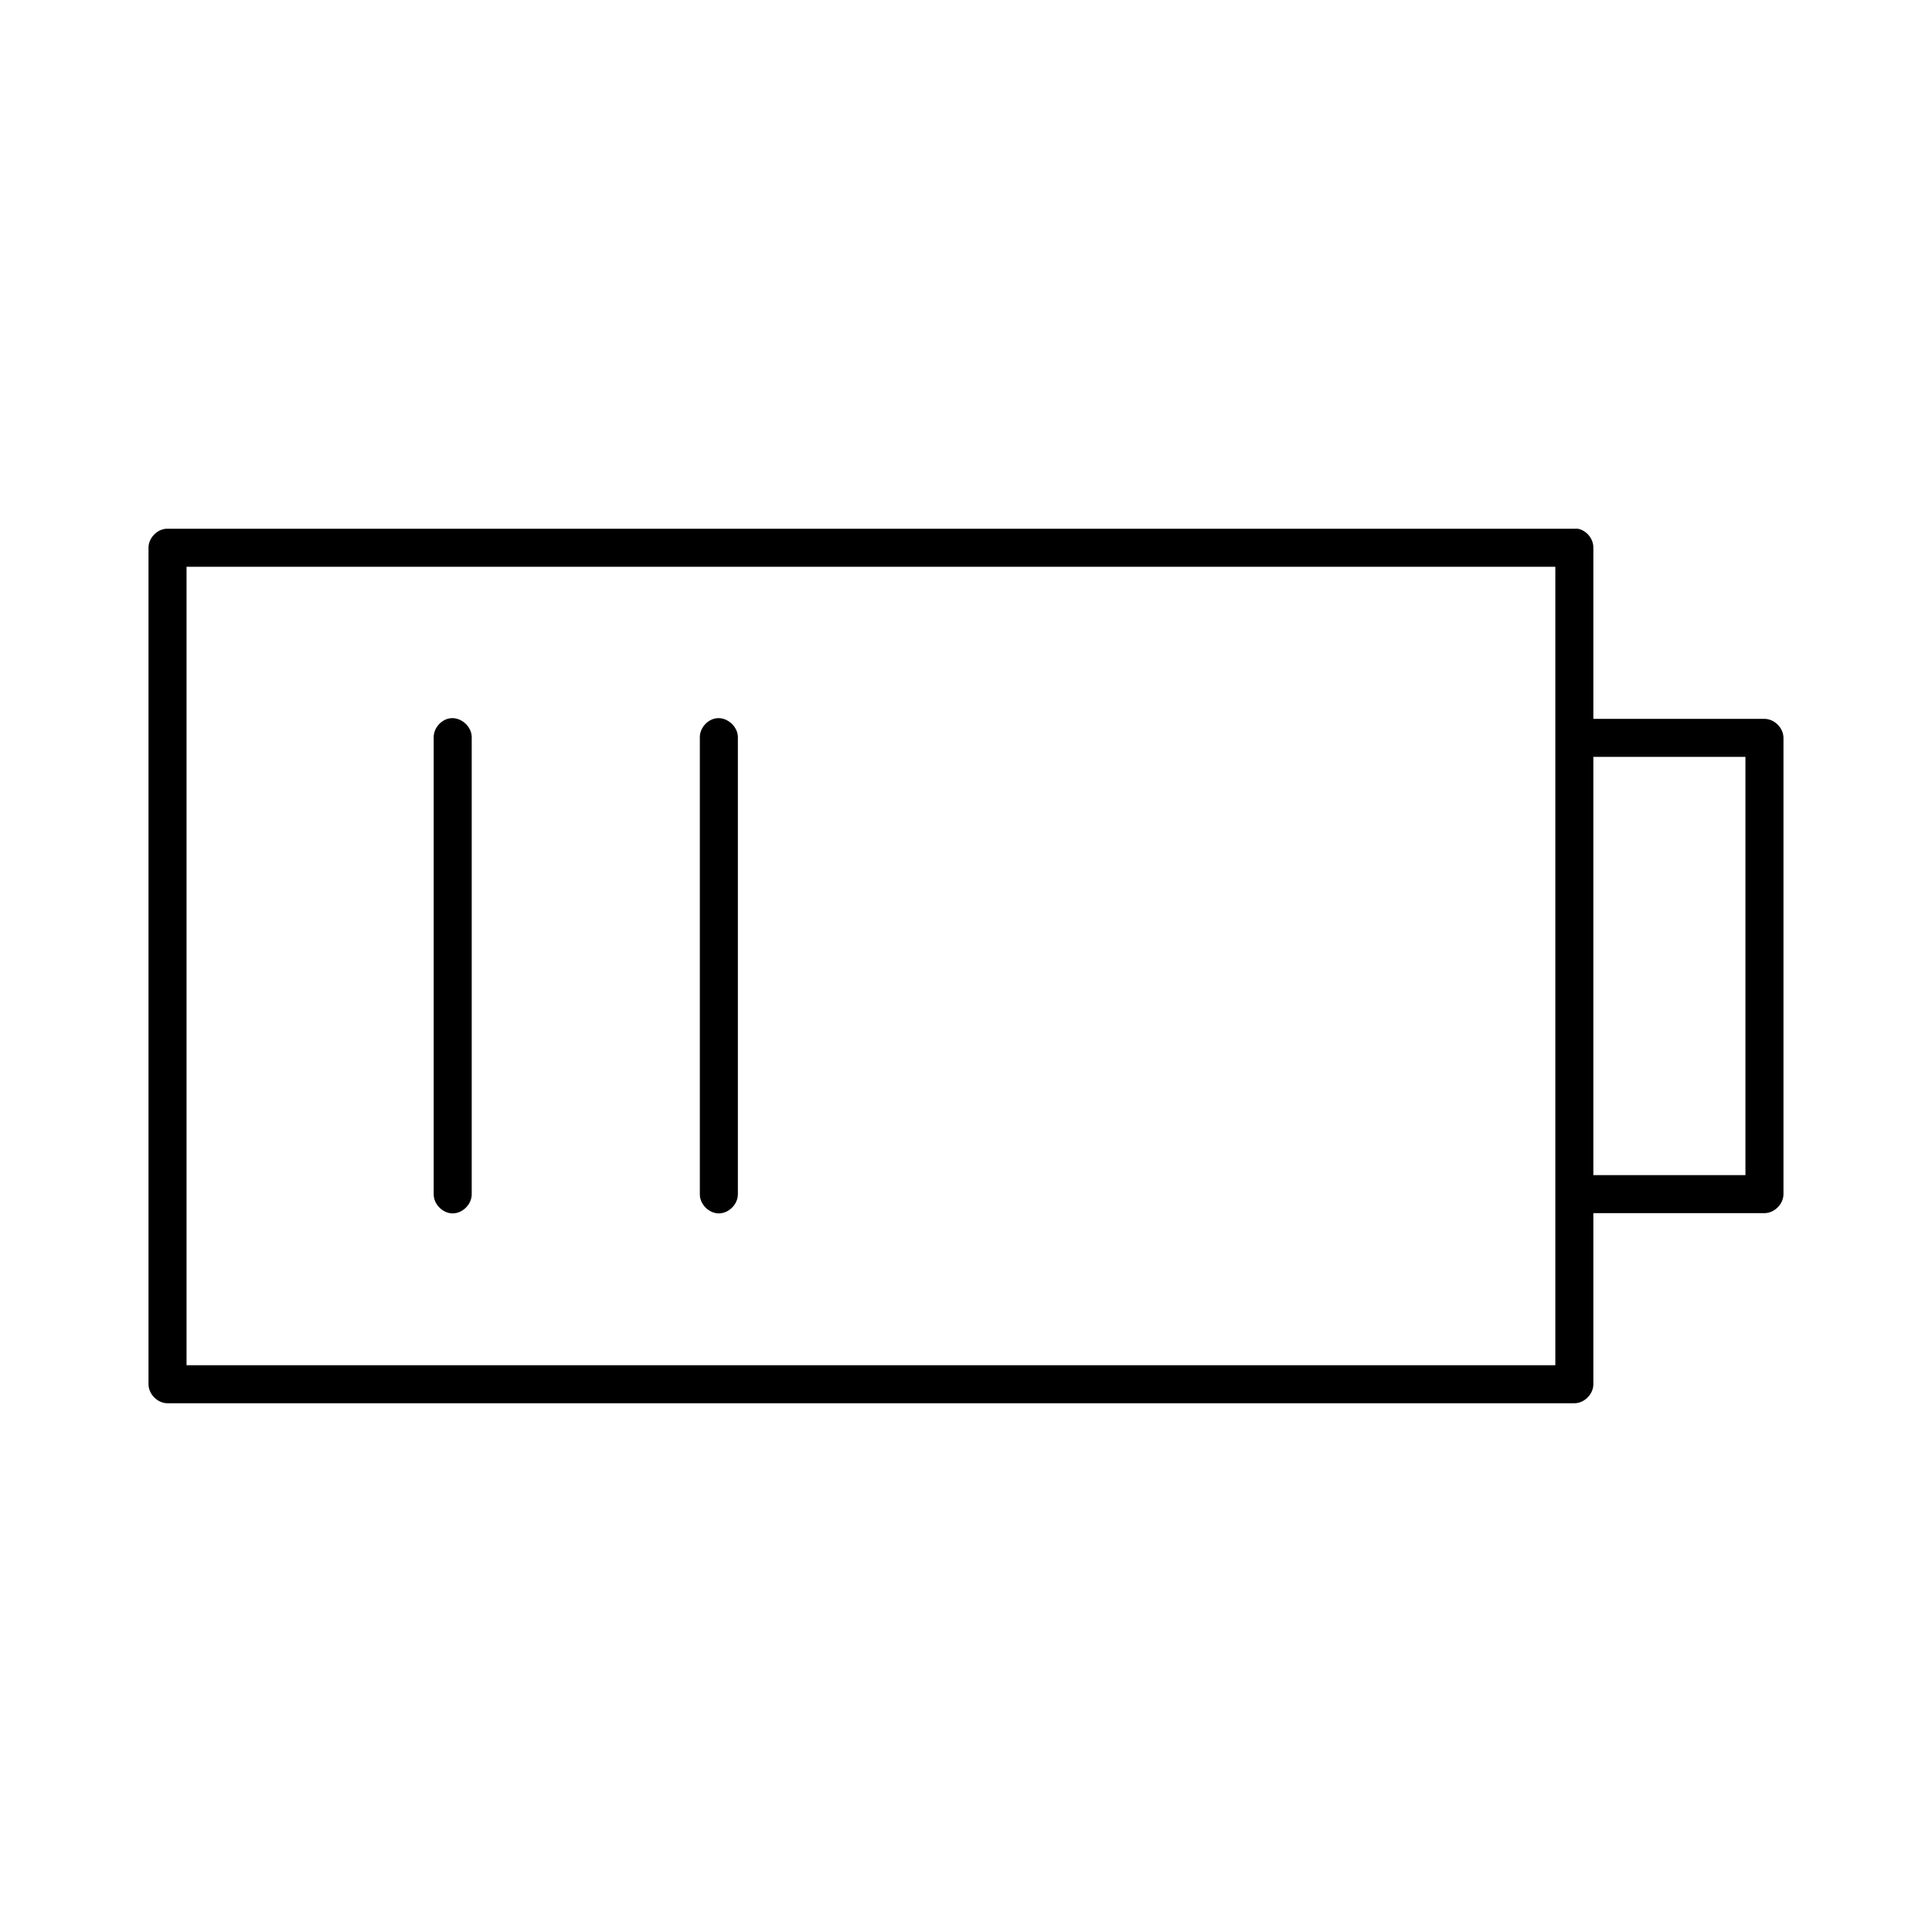
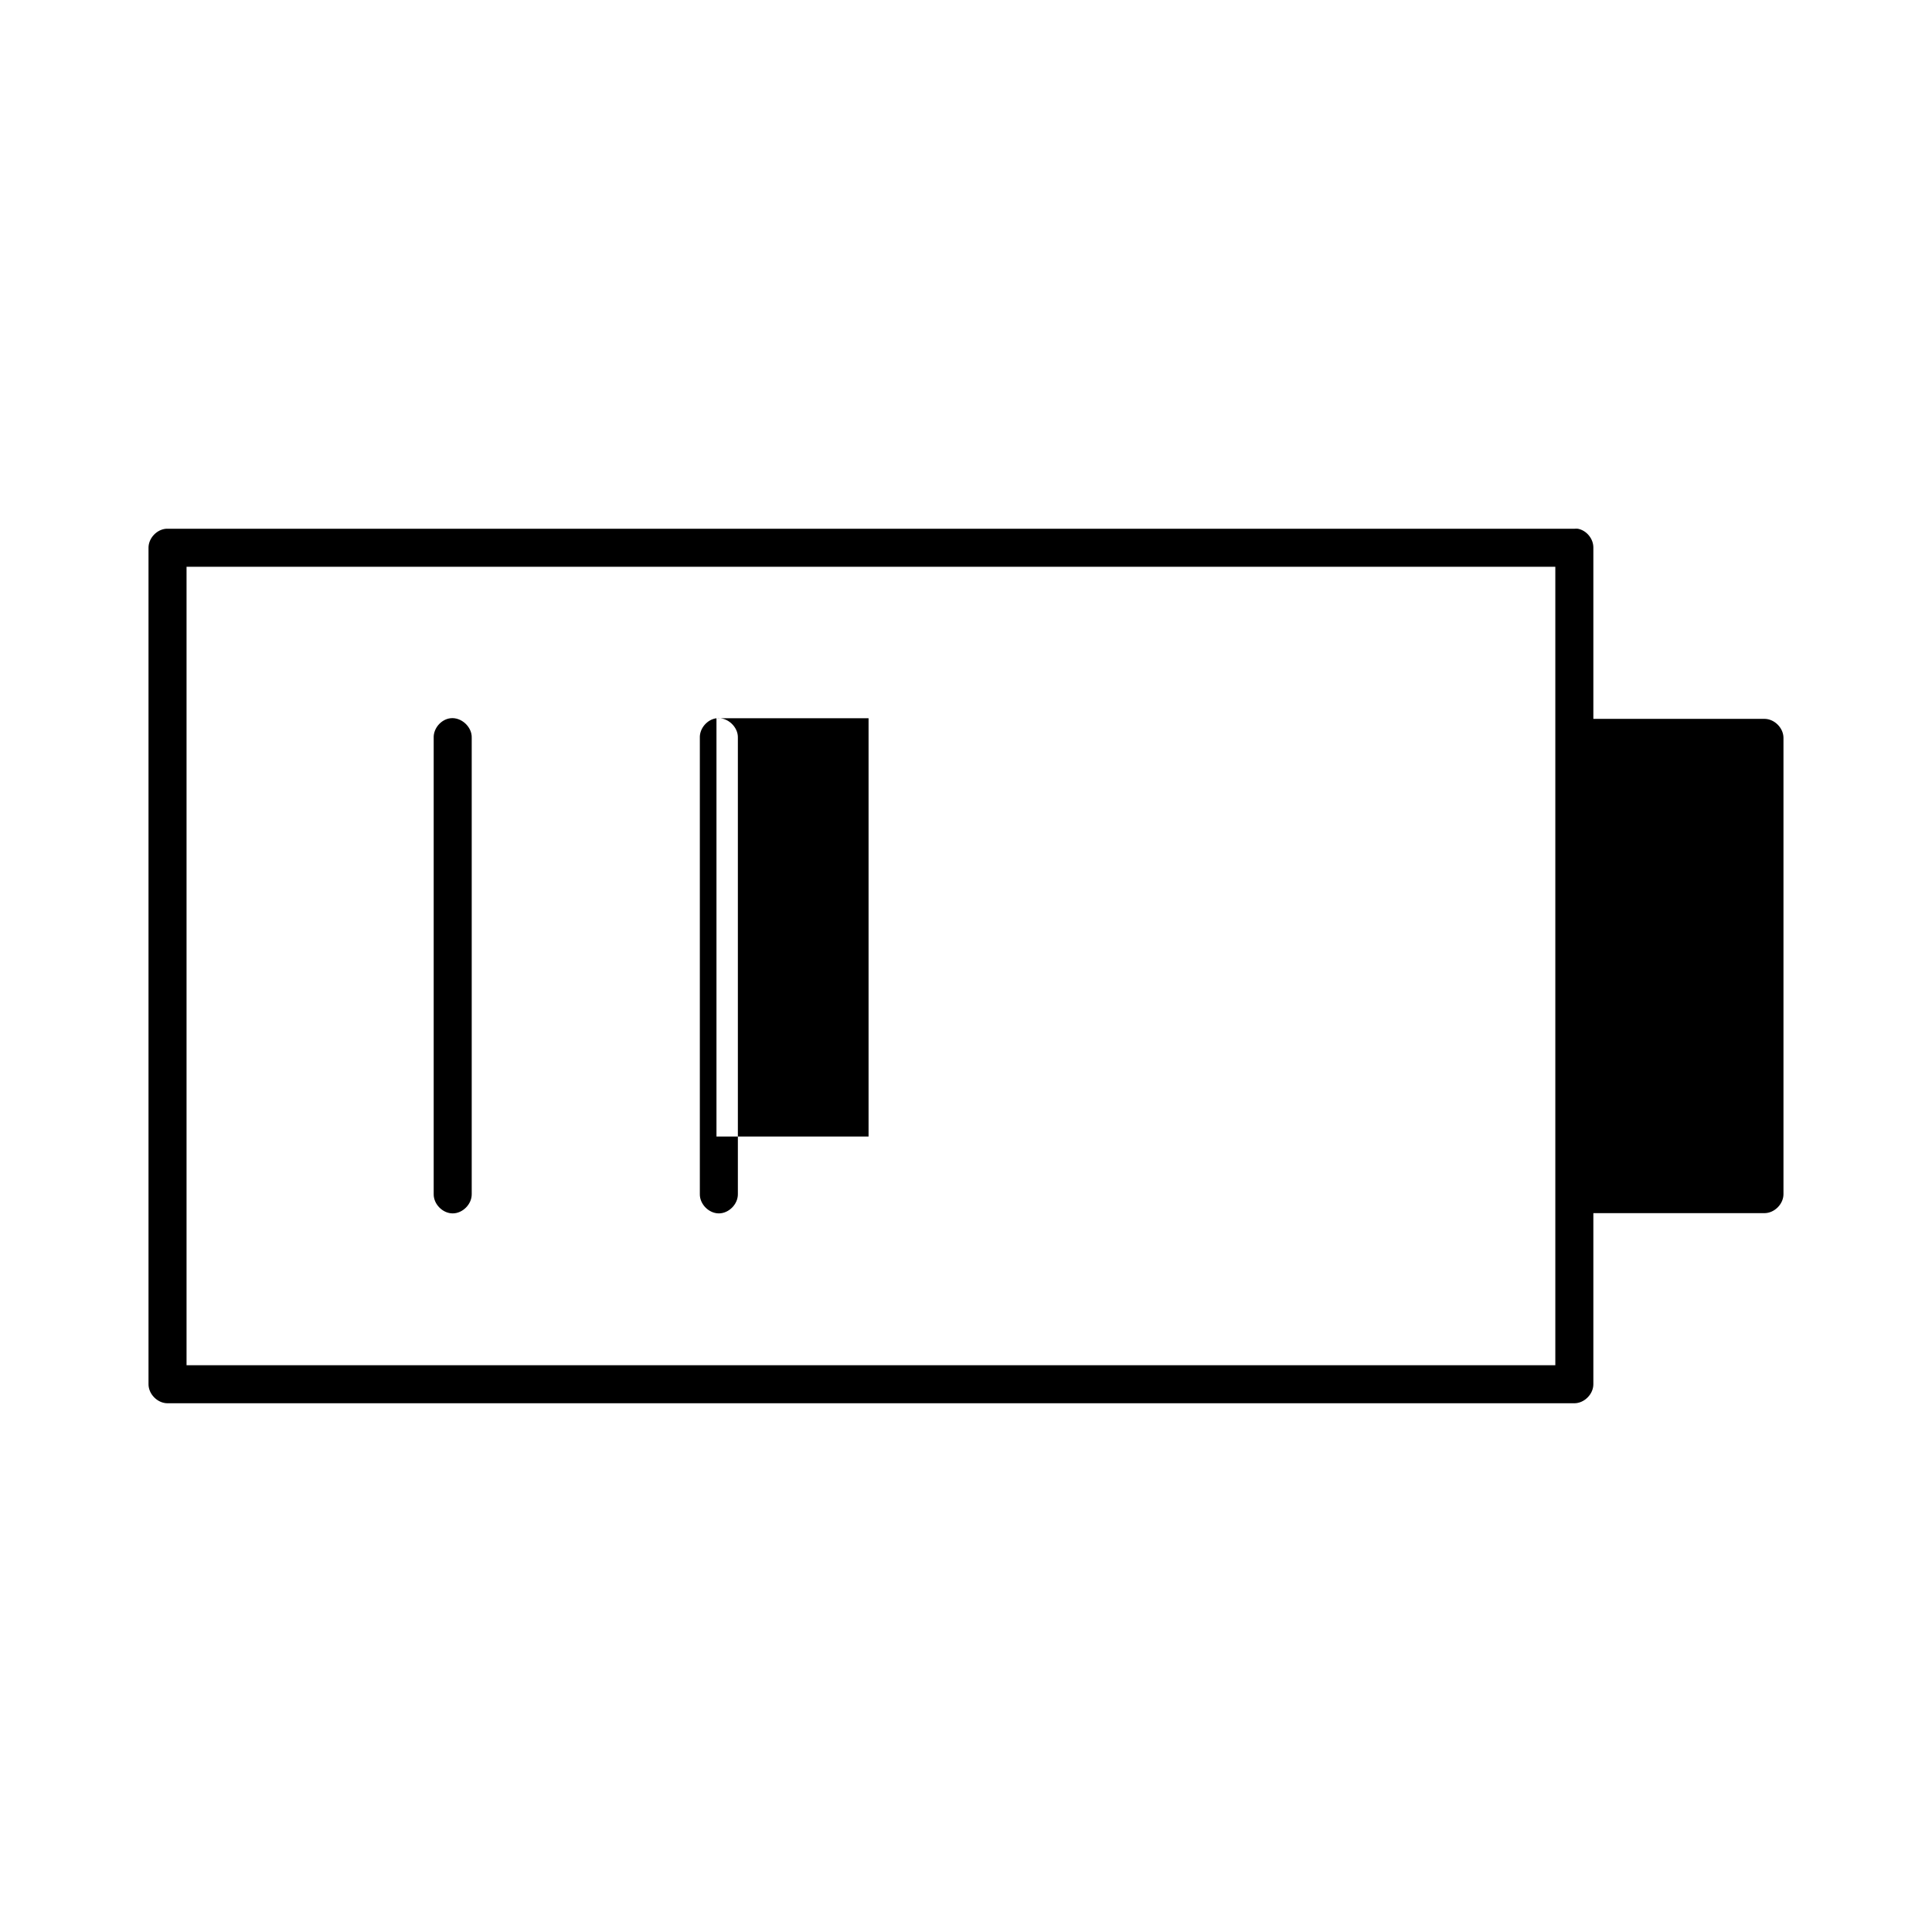
<svg xmlns="http://www.w3.org/2000/svg" fill="#000000" width="800px" height="800px" version="1.1" viewBox="144 144 512 512">
-   <path d="m188.08 284.12c-2.531 0.16-4.727 2.504-4.723 5.039v221.68c0 2.637 2.398 5.039 5.039 5.039h372.82c2.637 0 5.039-2.398 5.039-5.039v-45.344h45.344c2.637 0 5.039-2.398 5.039-5.039v-120.91c0-2.637-2.398-5.039-5.039-5.039h-45.344v-45.344c0.043-2.352-1.785-4.598-4.094-5.039-0.312-0.031-0.629-0.031-0.945 0l-372.82 0.004c-0.105-0.004-0.211-0.004-0.316 0zm5.356 10.078h362.74v211.6h-362.74zm69.902 40.148c-2.473 0.309-4.504 2.703-4.406 5.195v120.91c-0.039 2.66 2.375 5.109 5.039 5.109 2.66 0 5.074-2.449 5.039-5.109v-120.91c0.113-2.914-2.777-5.562-5.668-5.195zm70.535 0c-2.477 0.309-4.508 2.703-4.41 5.195v120.91c-0.039 2.66 2.375 5.109 5.039 5.109 2.66 0 5.074-2.449 5.039-5.109v-120.91c0.113-2.914-2.777-5.562-5.668-5.195zm232.38 10.23h40.305v110.84h-40.305z" />
+   <path d="m188.08 284.12c-2.531 0.16-4.727 2.504-4.723 5.039v221.68c0 2.637 2.398 5.039 5.039 5.039h372.82c2.637 0 5.039-2.398 5.039-5.039v-45.344h45.344c2.637 0 5.039-2.398 5.039-5.039v-120.91c0-2.637-2.398-5.039-5.039-5.039h-45.344v-45.344c0.043-2.352-1.785-4.598-4.094-5.039-0.312-0.031-0.629-0.031-0.945 0l-372.82 0.004c-0.105-0.004-0.211-0.004-0.316 0zm5.356 10.078h362.74v211.6h-362.74zm69.902 40.148c-2.473 0.309-4.504 2.703-4.406 5.195v120.91c-0.039 2.66 2.375 5.109 5.039 5.109 2.66 0 5.074-2.449 5.039-5.109v-120.91c0.113-2.914-2.777-5.562-5.668-5.195zm70.535 0c-2.477 0.309-4.508 2.703-4.41 5.195v120.91c-0.039 2.66 2.375 5.109 5.039 5.109 2.66 0 5.074-2.449 5.039-5.109v-120.91c0.113-2.914-2.777-5.562-5.668-5.195zh40.305v110.84h-40.305z" />
</svg>